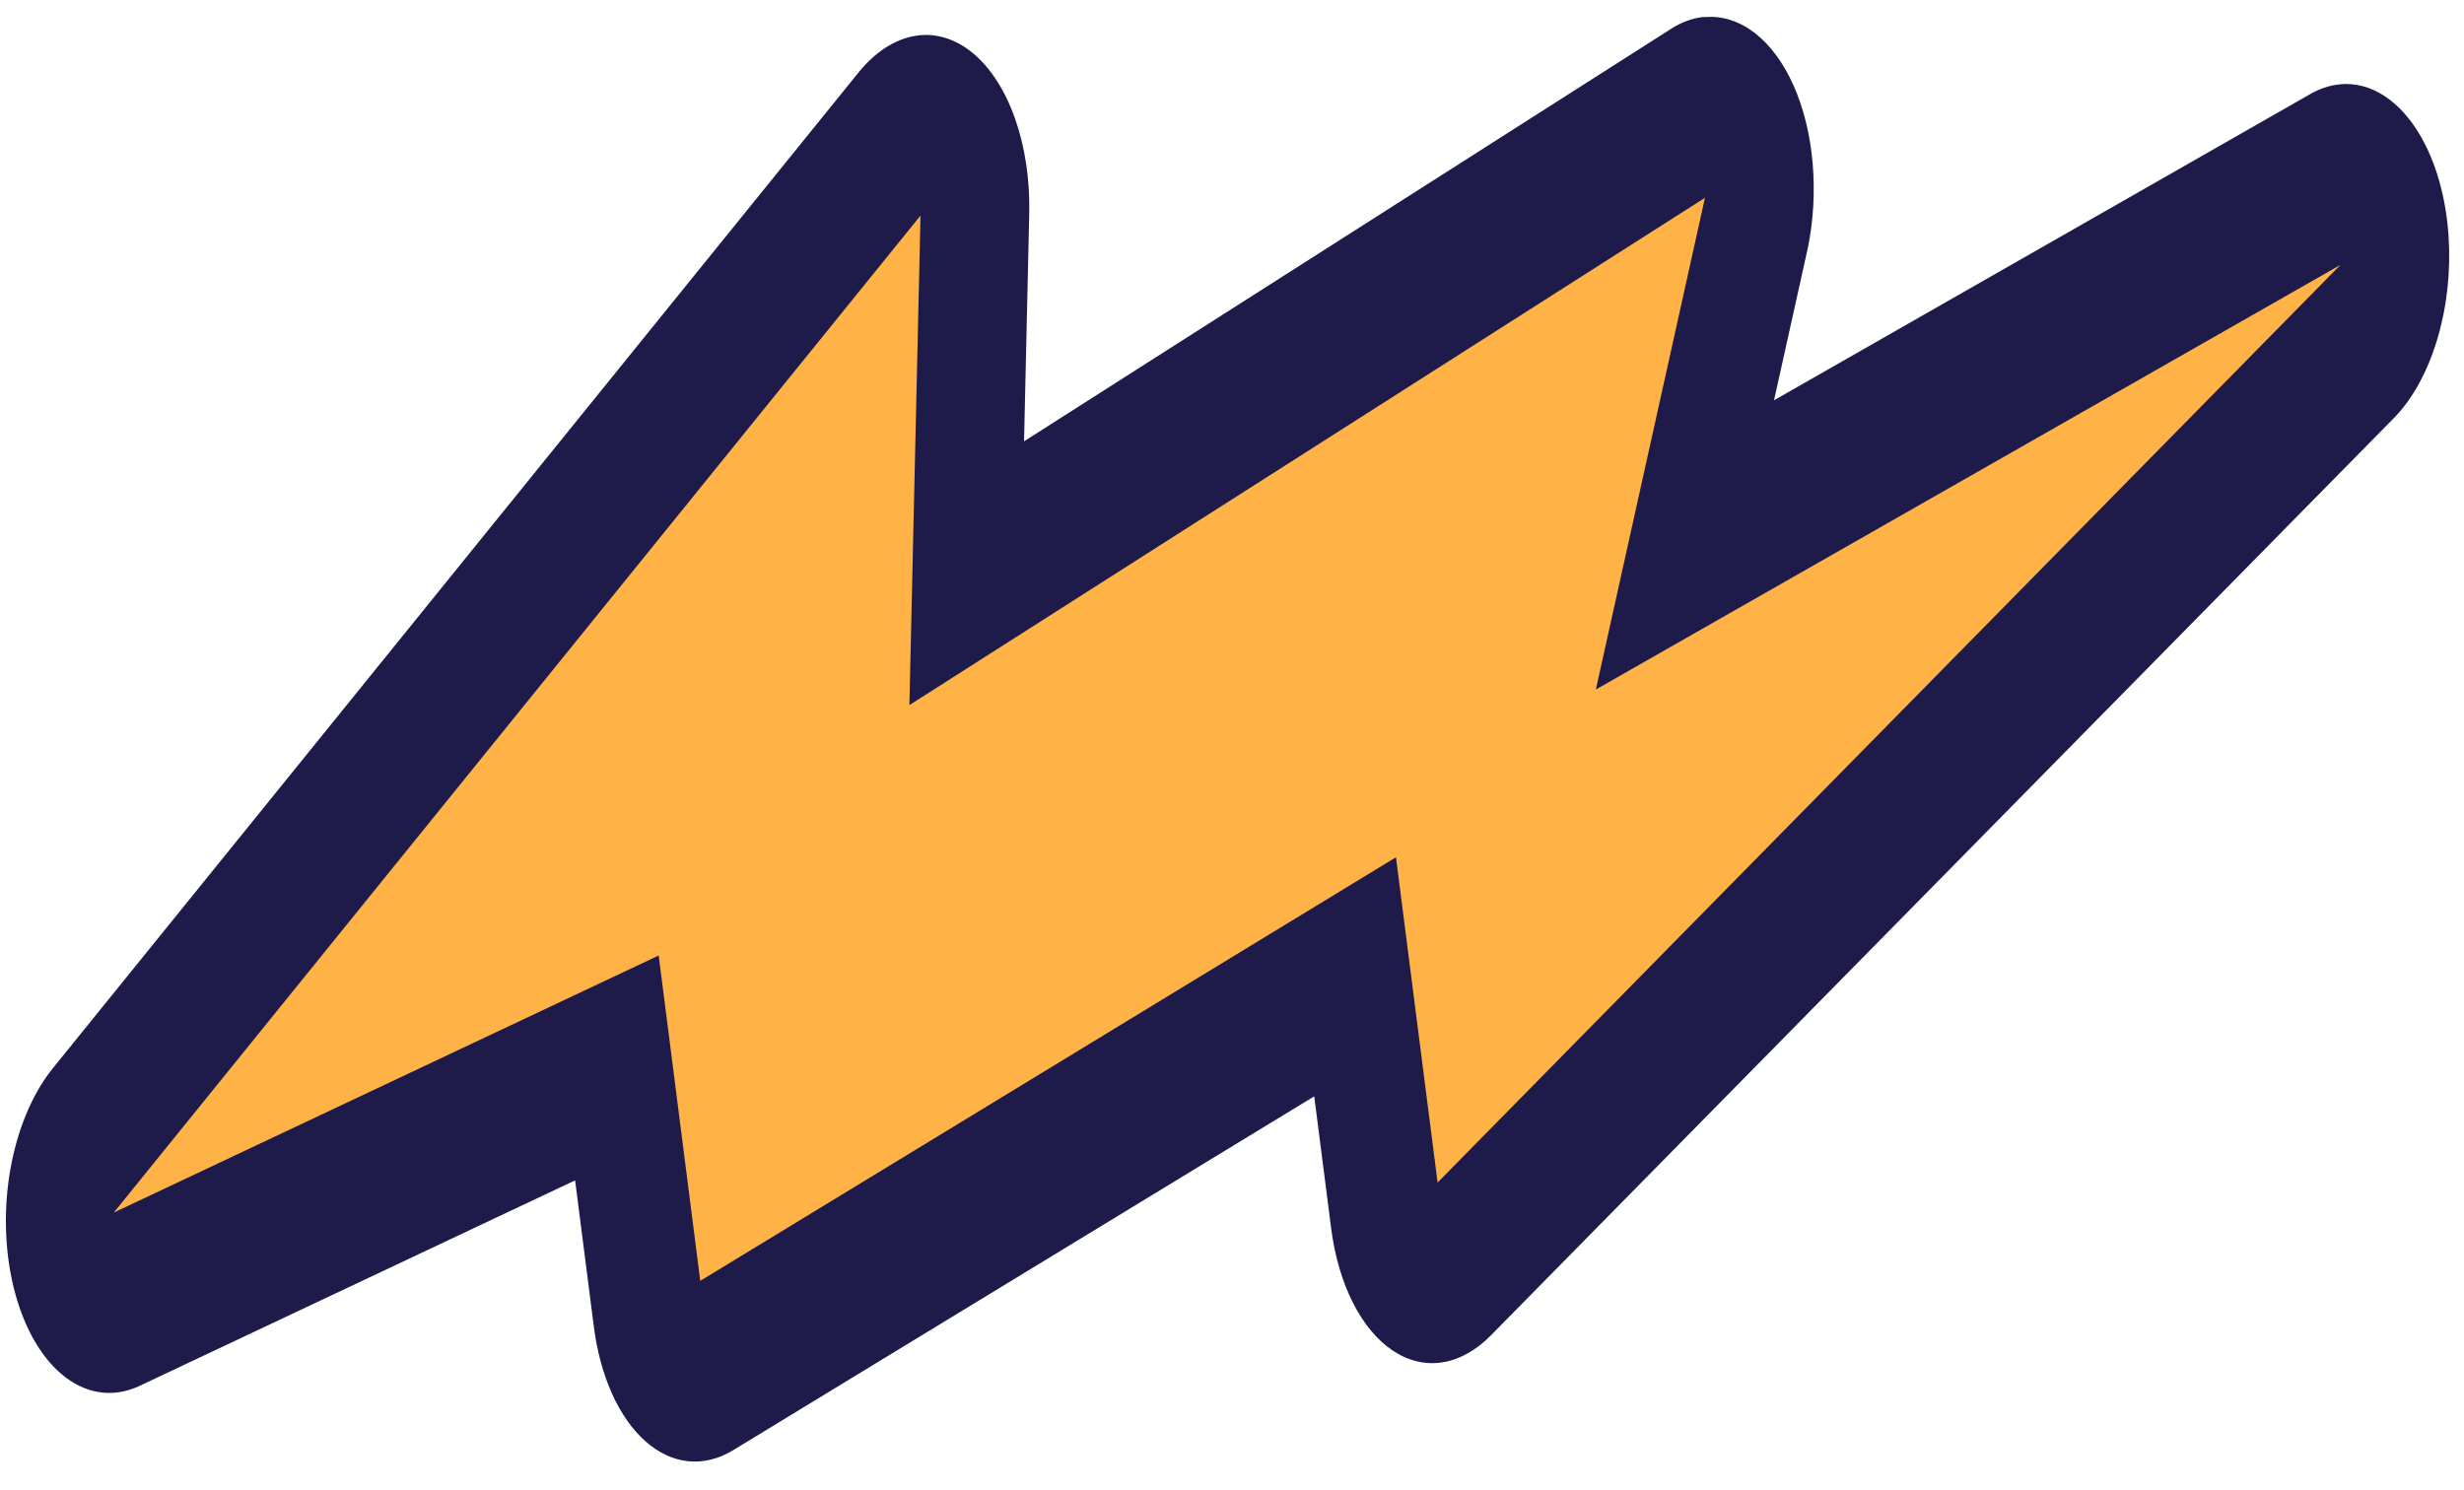
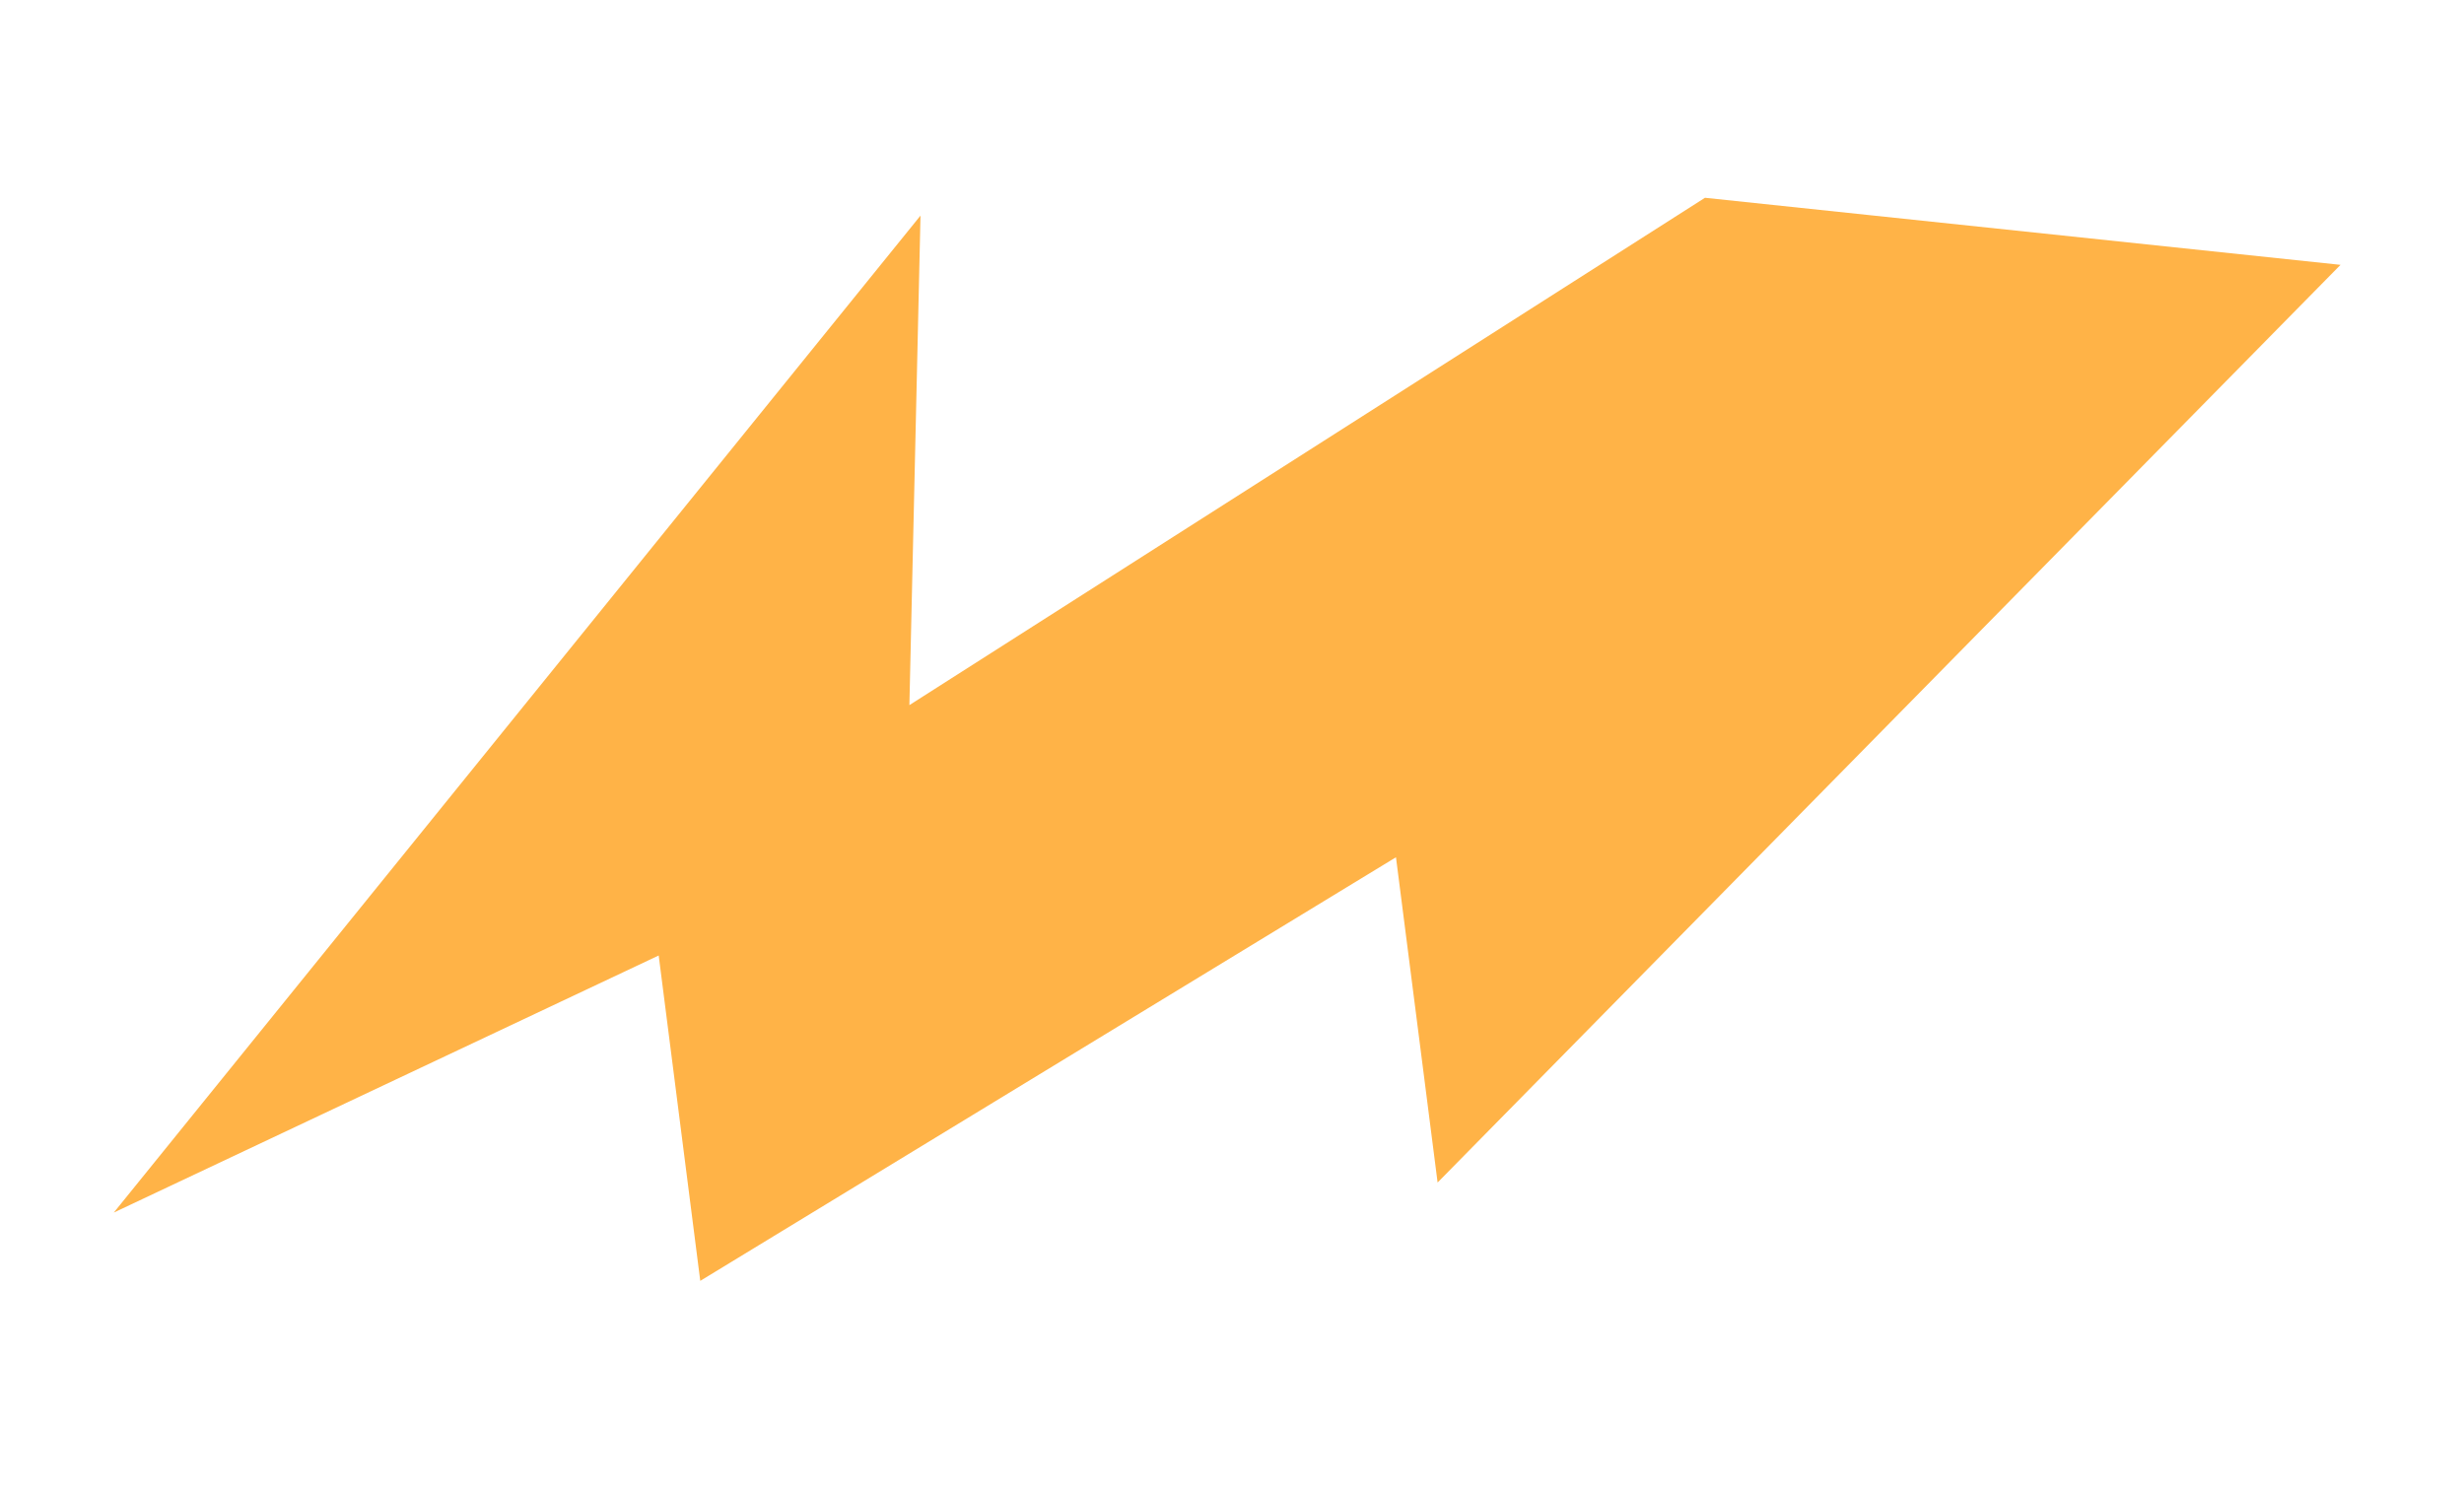
<svg xmlns="http://www.w3.org/2000/svg" fill="none" height="100%" overflow="visible" preserveAspectRatio="none" style="display: block;" viewBox="0 0 86 52" width="100%">
  <g id="Layer 2">
    <g id="Badges">
      <g id="26">
-         <path d="M82.248 2.962C82.112 2.94 81.975 2.93 81.838 2.932C81.66 2.938 81.482 2.963 81.305 3.007C81.048 3.073 80.794 3.182 80.547 3.333L61.918 13.973L63.018 9.017C63.248 8.071 63.342 7.058 63.291 6.064C63.241 5.069 63.049 4.121 62.73 3.298C62.411 2.474 61.974 1.799 61.457 1.328C60.94 0.857 60.356 0.604 59.754 0.589L59.65 0.591C59.569 0.593 59.49 0.595 59.412 0.597C59.009 0.648 58.611 0.807 58.231 1.066L35.742 15.405L35.923 7.451C35.948 6.279 35.778 5.135 35.43 4.146C35.083 3.158 34.571 2.364 33.954 1.853C33.336 1.342 32.636 1.134 31.933 1.253C31.229 1.372 30.549 1.812 29.968 2.526L1.811 37.332C1.095 38.236 0.576 39.509 0.342 40.935C0.109 42.361 0.176 43.852 0.532 45.156C0.887 46.459 1.51 47.494 2.293 48.084C3.077 48.675 3.974 48.785 4.831 48.397L20.073 41.204L20.728 46.325C20.838 47.176 21.055 47.97 21.364 48.656C21.674 49.343 22.07 49.907 22.527 50.312C22.984 50.717 23.491 50.954 24.017 51.008C24.543 51.063 25.076 50.933 25.581 50.628L45.87 38.271L46.463 42.896C46.587 43.851 46.846 44.733 47.218 45.471C47.591 46.209 48.067 46.782 48.609 47.145C49.15 47.507 49.742 47.648 50.336 47.558C50.93 47.467 51.51 47.146 52.03 46.621L83.48 14.668C83.663 14.49 83.837 14.288 84.002 14.064C84.592 13.258 85.036 12.192 85.278 11C85.52 9.808 85.55 8.542 85.363 7.359C85.176 6.176 84.781 5.128 84.227 4.347C83.674 3.565 82.985 3.084 82.248 2.962Z" fill="#1E1B4B" id="Vector" />
-         <path d="M3.972 42.328L32.128 7.526L31.74 24.614L59.508 6.904L55.699 24.07L81.69 9.245L50.176 41.279L48.723 29.925L24.441 44.712L22.99 33.354L3.972 42.328Z" fill="#FFB347" id="Vector_2" />
+         <path d="M3.972 42.328L32.128 7.526L31.74 24.614L59.508 6.904L81.69 9.245L50.176 41.279L48.723 29.925L24.441 44.712L22.99 33.354L3.972 42.328Z" fill="#FFB347" id="Vector_2" />
      </g>
    </g>
  </g>
</svg>